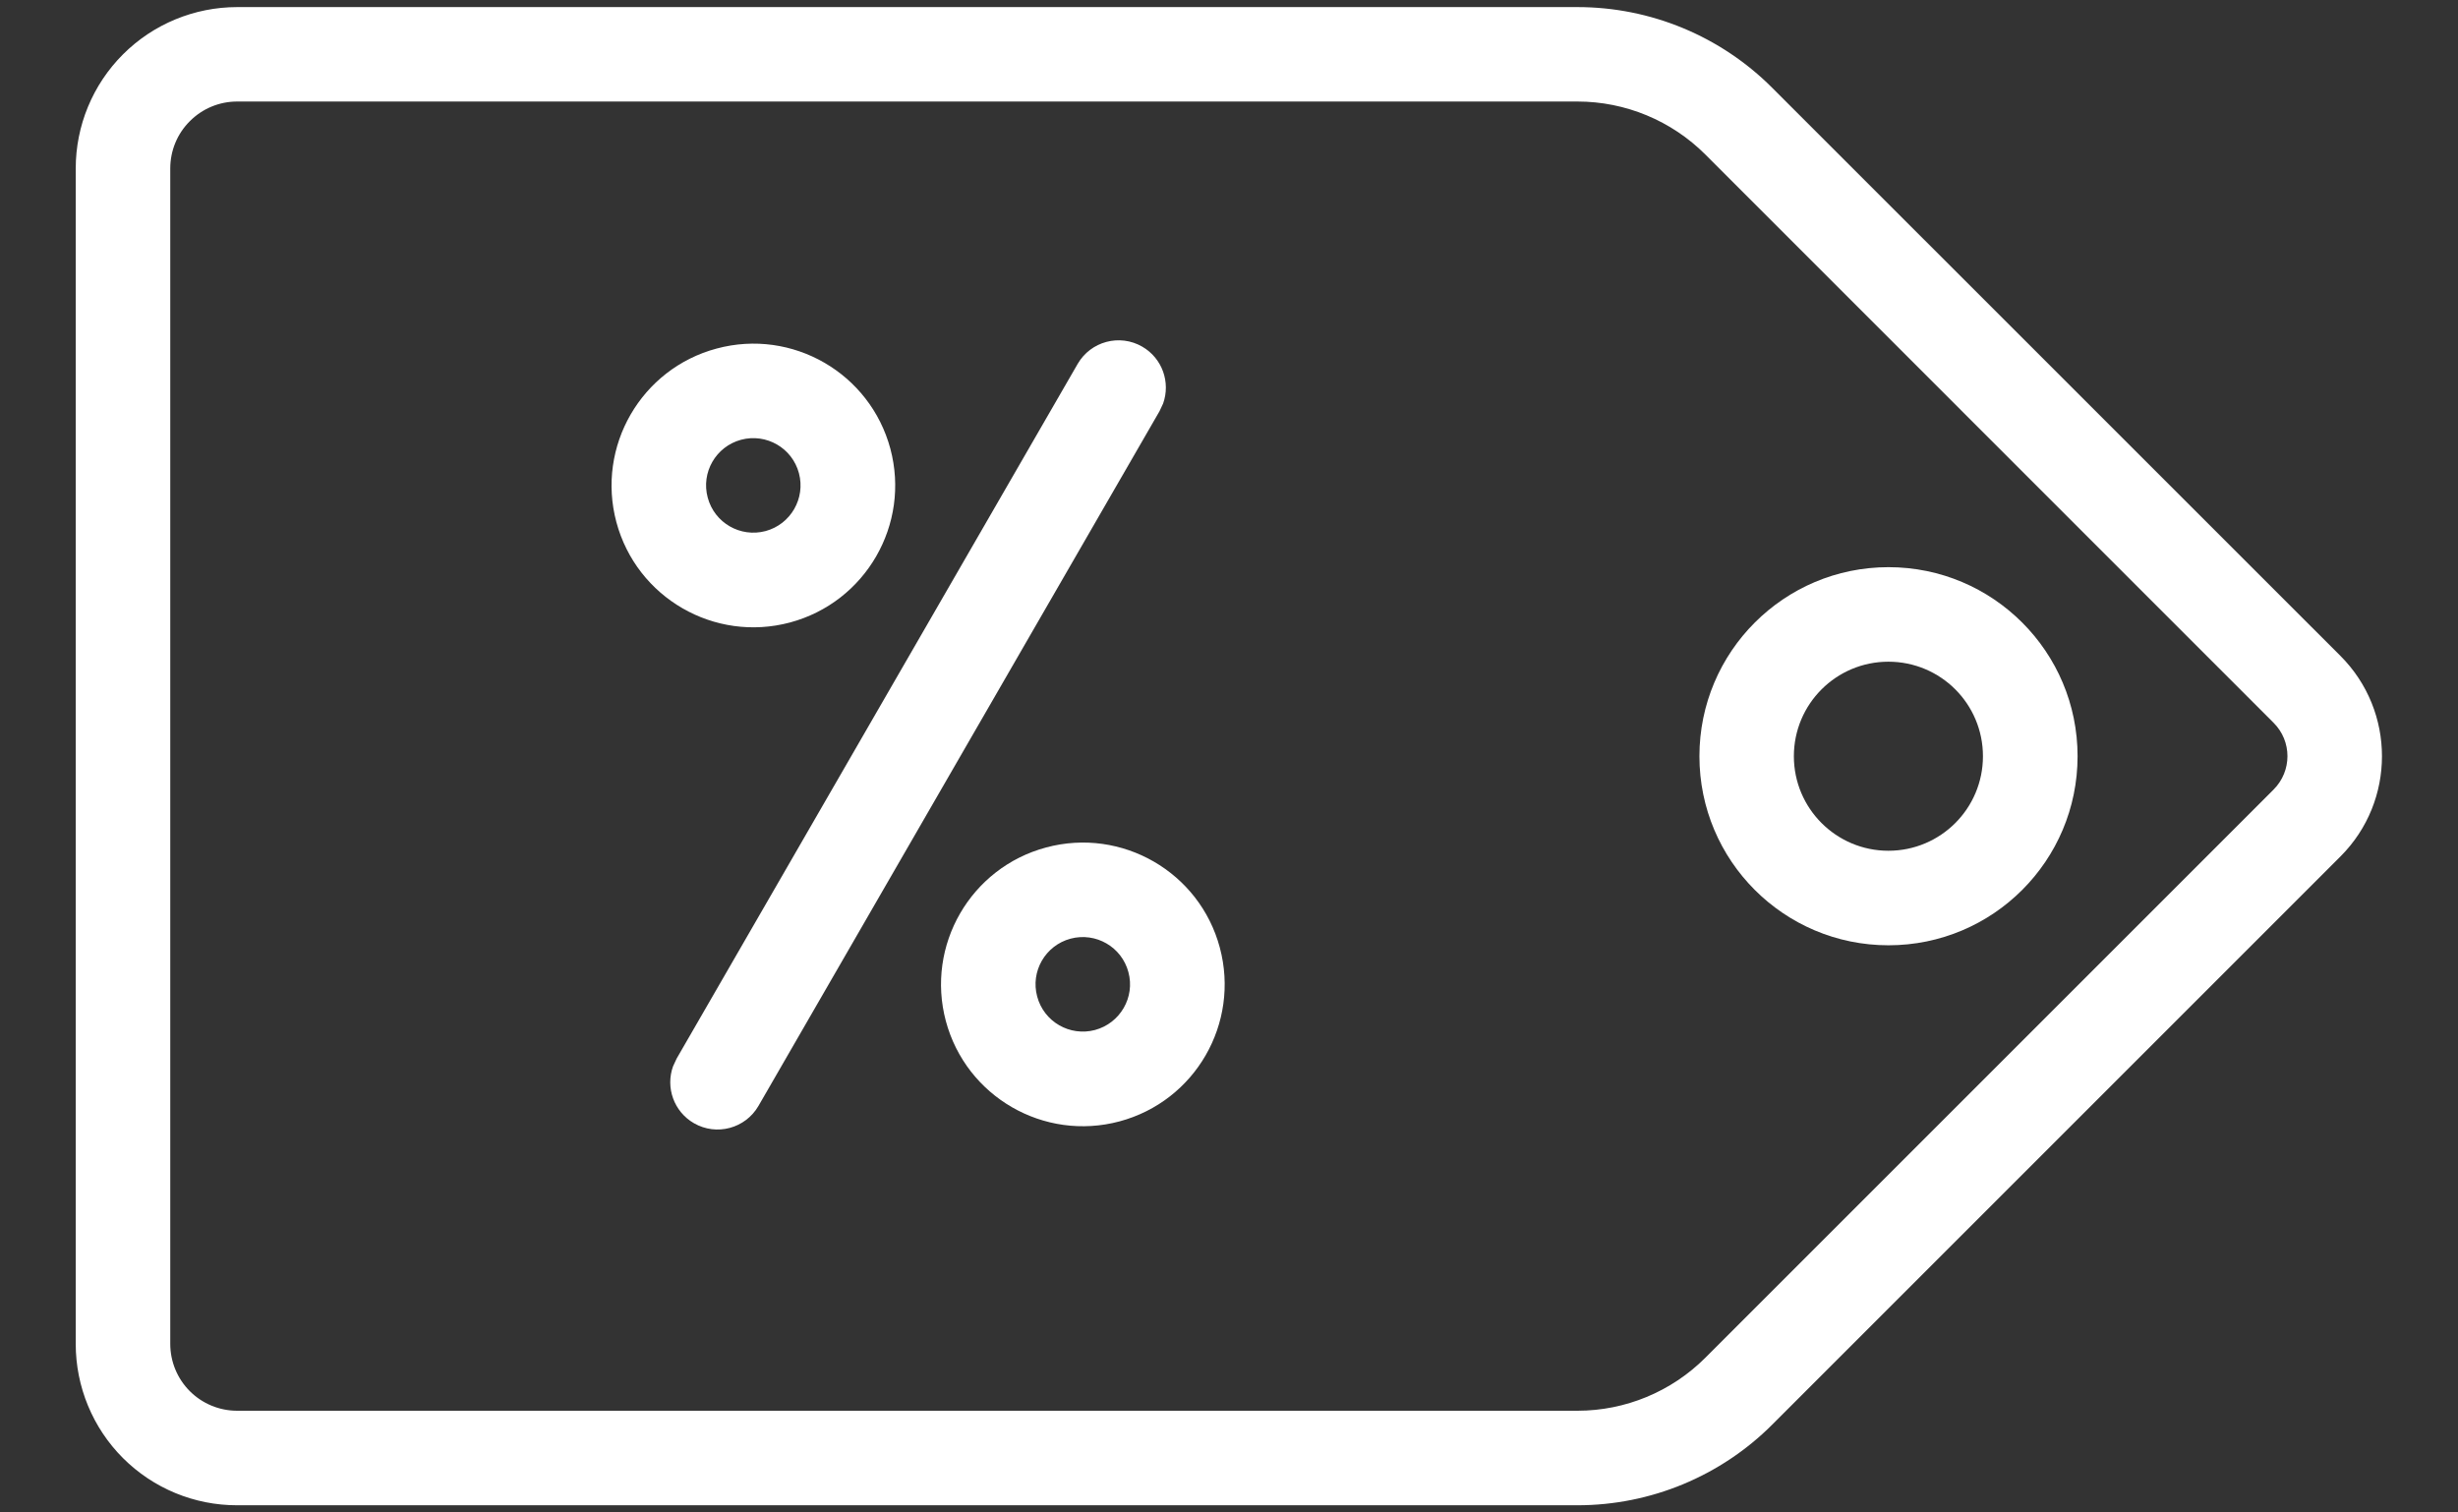
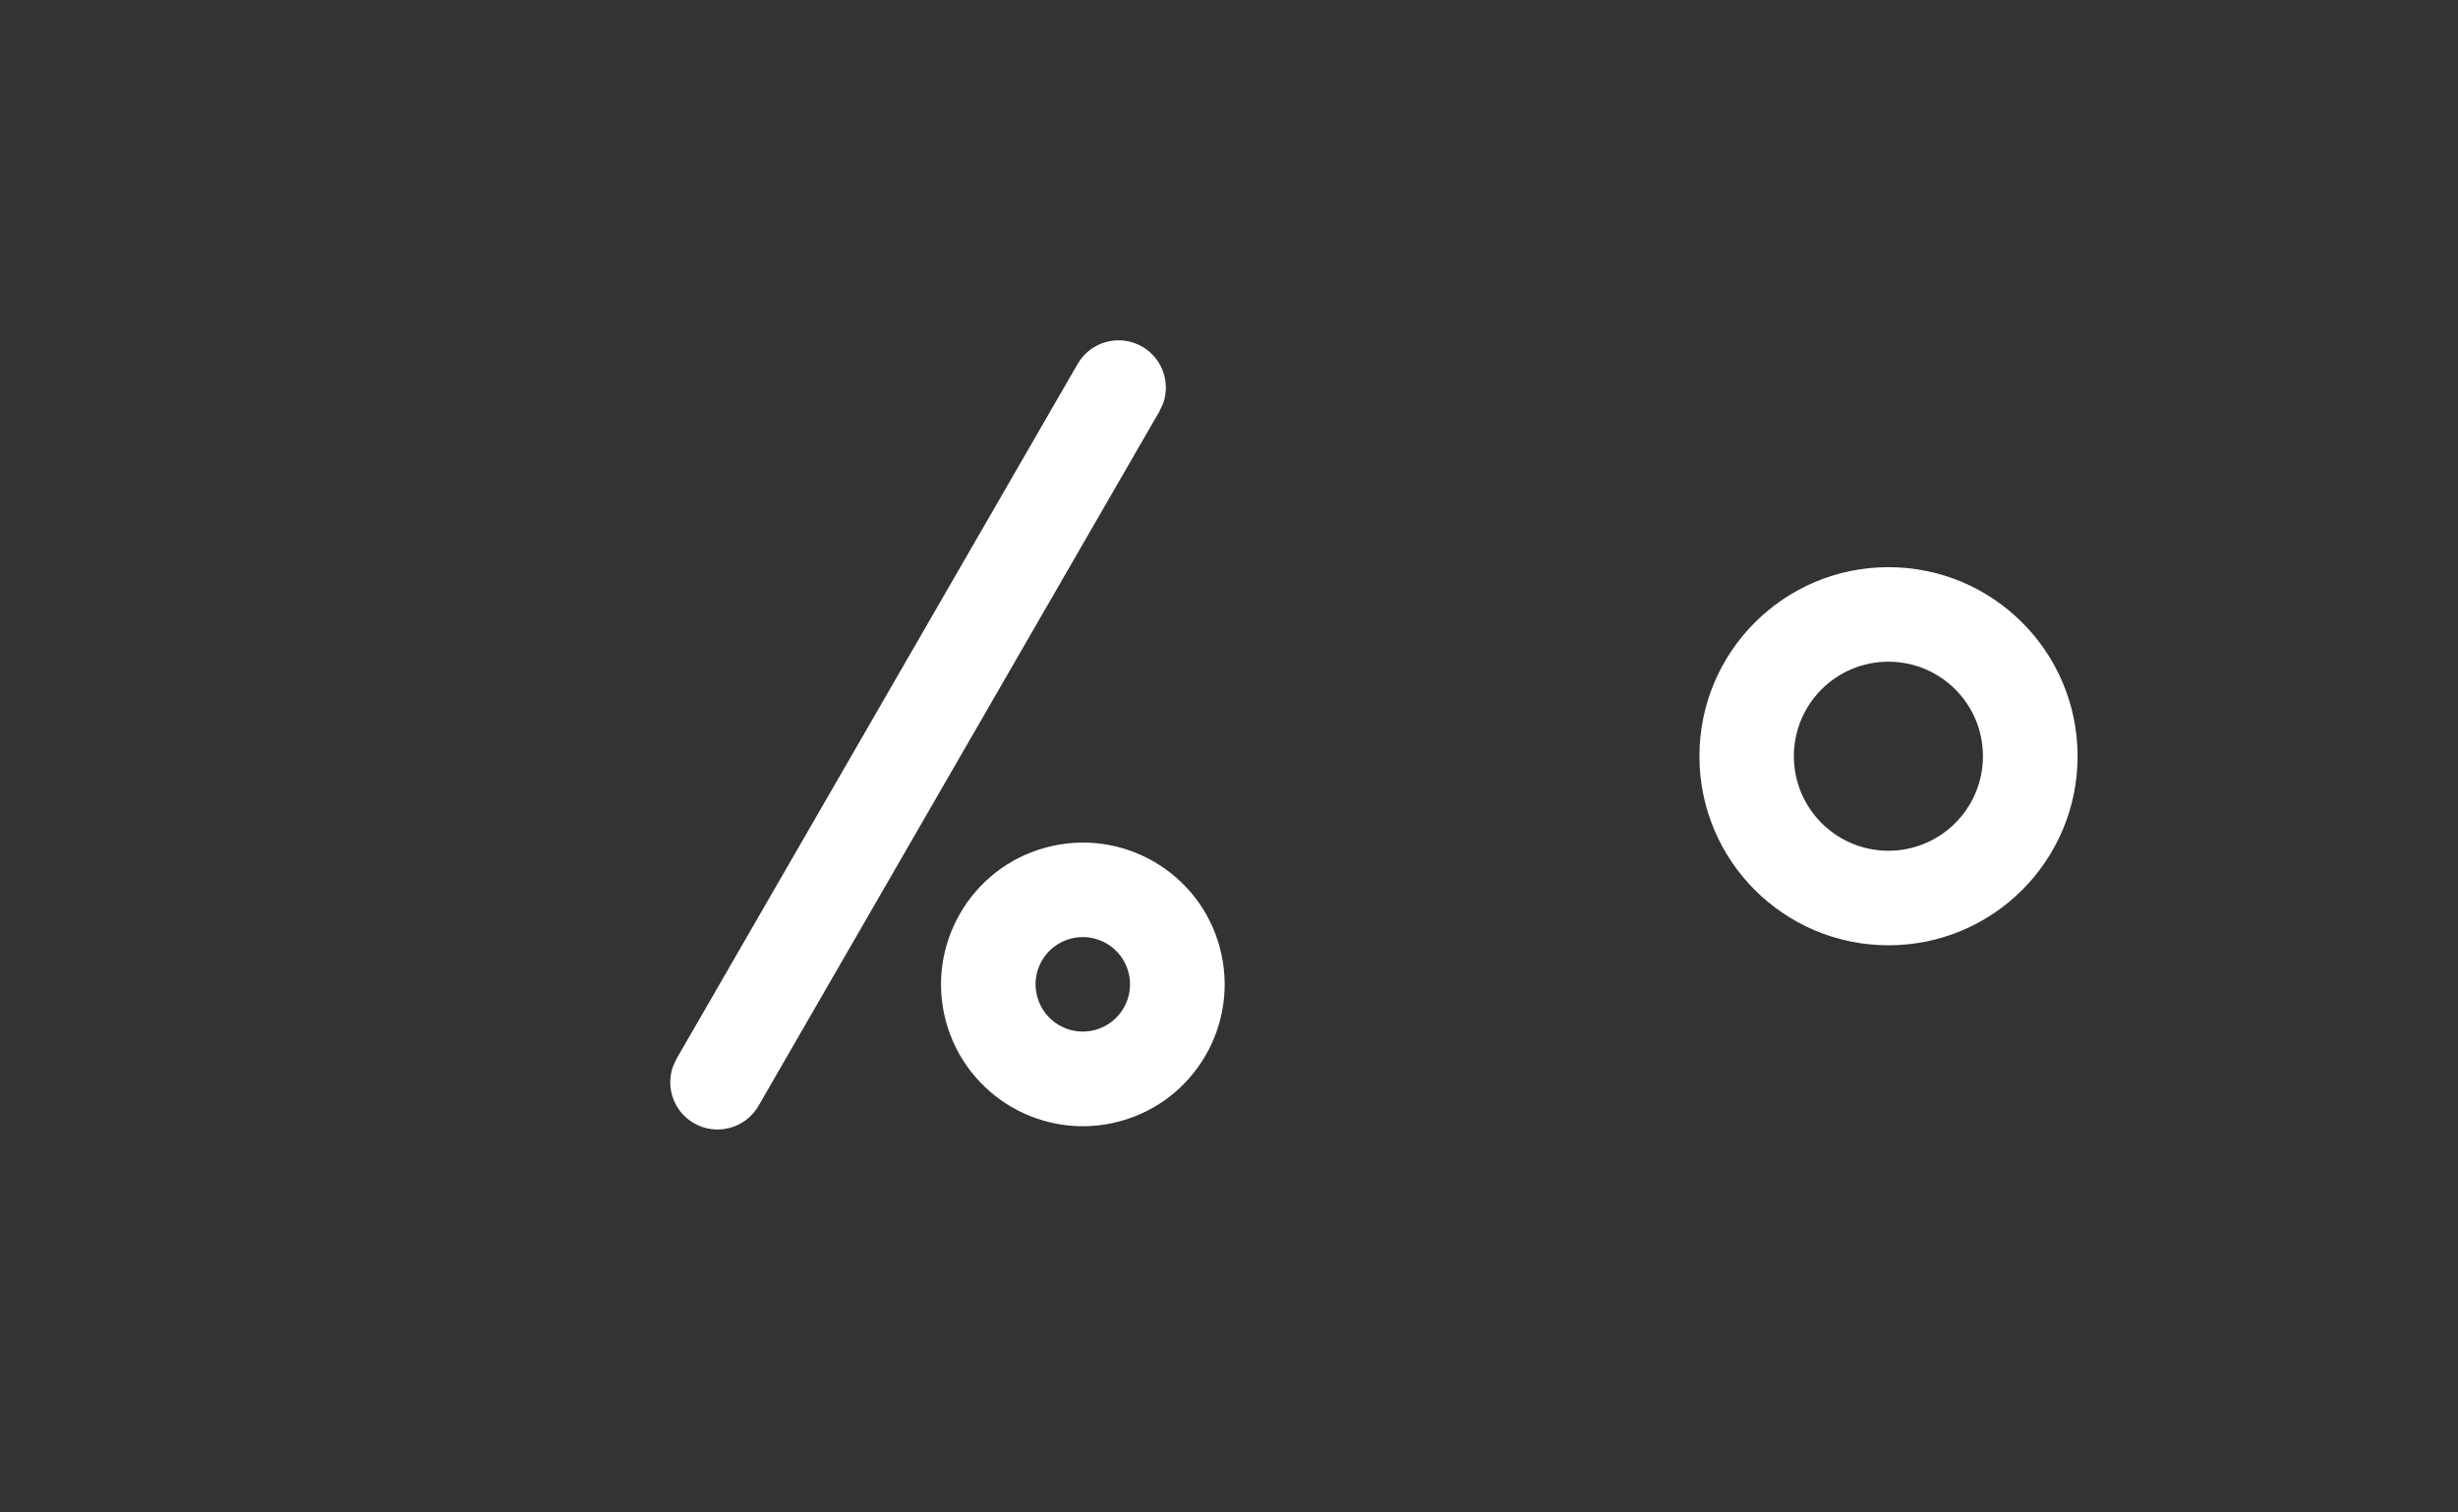
<svg xmlns="http://www.w3.org/2000/svg" width="26" height="16" viewBox="0 0 26 16" fill="none">
  <rect x="0" y="0" width="26" height="16" fill="#333333" stroke="none" />
  <path fill-rule="evenodd" clip-rule="evenodd" d="M17.976 8C17.976 6.896 18.871 6 19.976 6C21.081 6 21.976 6.896 21.976 8C21.976 9.105 21.081 10 19.976 10C18.871 10 17.976 9.105 17.976 8ZM20.975 8C20.975 7.447 20.528 7 19.975 7C19.423 7 18.975 7.447 18.975 8C18.975 8.552 19.423 9 19.975 9C20.528 9 20.975 8.552 20.975 8Z" fill="white" />
-   <path fill-rule="evenodd" clip-rule="evenodd" d="M7.581 3.687C6.781 3.901 6.306 4.724 6.52 5.524C6.735 6.324 7.557 6.799 8.357 6.585C9.157 6.37 9.632 5.548 9.418 4.747C9.203 3.947 8.381 3.472 7.581 3.687ZM7.839 4.652C8.106 4.581 8.38 4.739 8.451 5.006C8.522 5.272 8.364 5.546 8.098 5.618C7.831 5.689 7.557 5.531 7.486 5.264C7.414 4.998 7.572 4.724 7.839 4.652Z" fill="white" />
  <path d="M12.082 3.667C11.843 3.529 11.537 3.611 11.399 3.85L7.157 11.199L7.119 11.281C7.039 11.504 7.127 11.759 7.34 11.882C7.579 12.02 7.885 11.938 8.023 11.699L12.265 4.35L12.303 4.269C12.383 4.045 12.295 3.79 12.082 3.667Z" fill="white" />
  <path fill-rule="evenodd" clip-rule="evenodd" d="M10.005 10.802C9.791 10.002 10.266 9.179 11.066 8.965C11.866 8.75 12.689 9.225 12.903 10.025C13.117 10.826 12.643 11.648 11.842 11.863C11.042 12.077 10.22 11.602 10.005 10.802ZM11.936 10.284C11.865 10.017 11.591 9.859 11.324 9.93C11.057 10.002 10.899 10.276 10.971 10.542C11.042 10.809 11.316 10.967 11.583 10.896C11.849 10.824 12.008 10.55 11.936 10.284Z" fill="white" />
-   <path fill-rule="evenodd" clip-rule="evenodd" d="M18.746 0.929L24.757 6.939C25.342 7.525 25.342 8.475 24.757 9.06L18.746 15.071C18.2 15.617 17.459 15.924 16.686 15.924L2.509 15.924C2.056 15.925 1.621 15.745 1.301 15.425C0.98 15.104 0.801 14.669 0.801 14.217L0.801 1.783C0.801 1.33 0.98 0.896 1.301 0.575C1.621 0.255 2.056 0.075 2.509 0.075L16.686 0.075C17.459 0.075 18.2 0.382 18.746 0.929ZM24.049 7.646L18.039 1.635C17.68 1.276 17.193 1.074 16.686 1.074L2.508 1.074C2.32 1.074 2.14 1.149 2.008 1.282C1.875 1.414 1.801 1.594 1.801 1.782L1.801 14.216C1.801 14.404 1.875 14.584 2.008 14.717C2.14 14.849 2.32 14.924 2.508 14.924L16.686 14.924C17.193 14.924 17.68 14.722 18.039 14.363L24.049 8.353C24.245 8.157 24.245 7.841 24.049 7.646Z" fill="white" />
</svg>